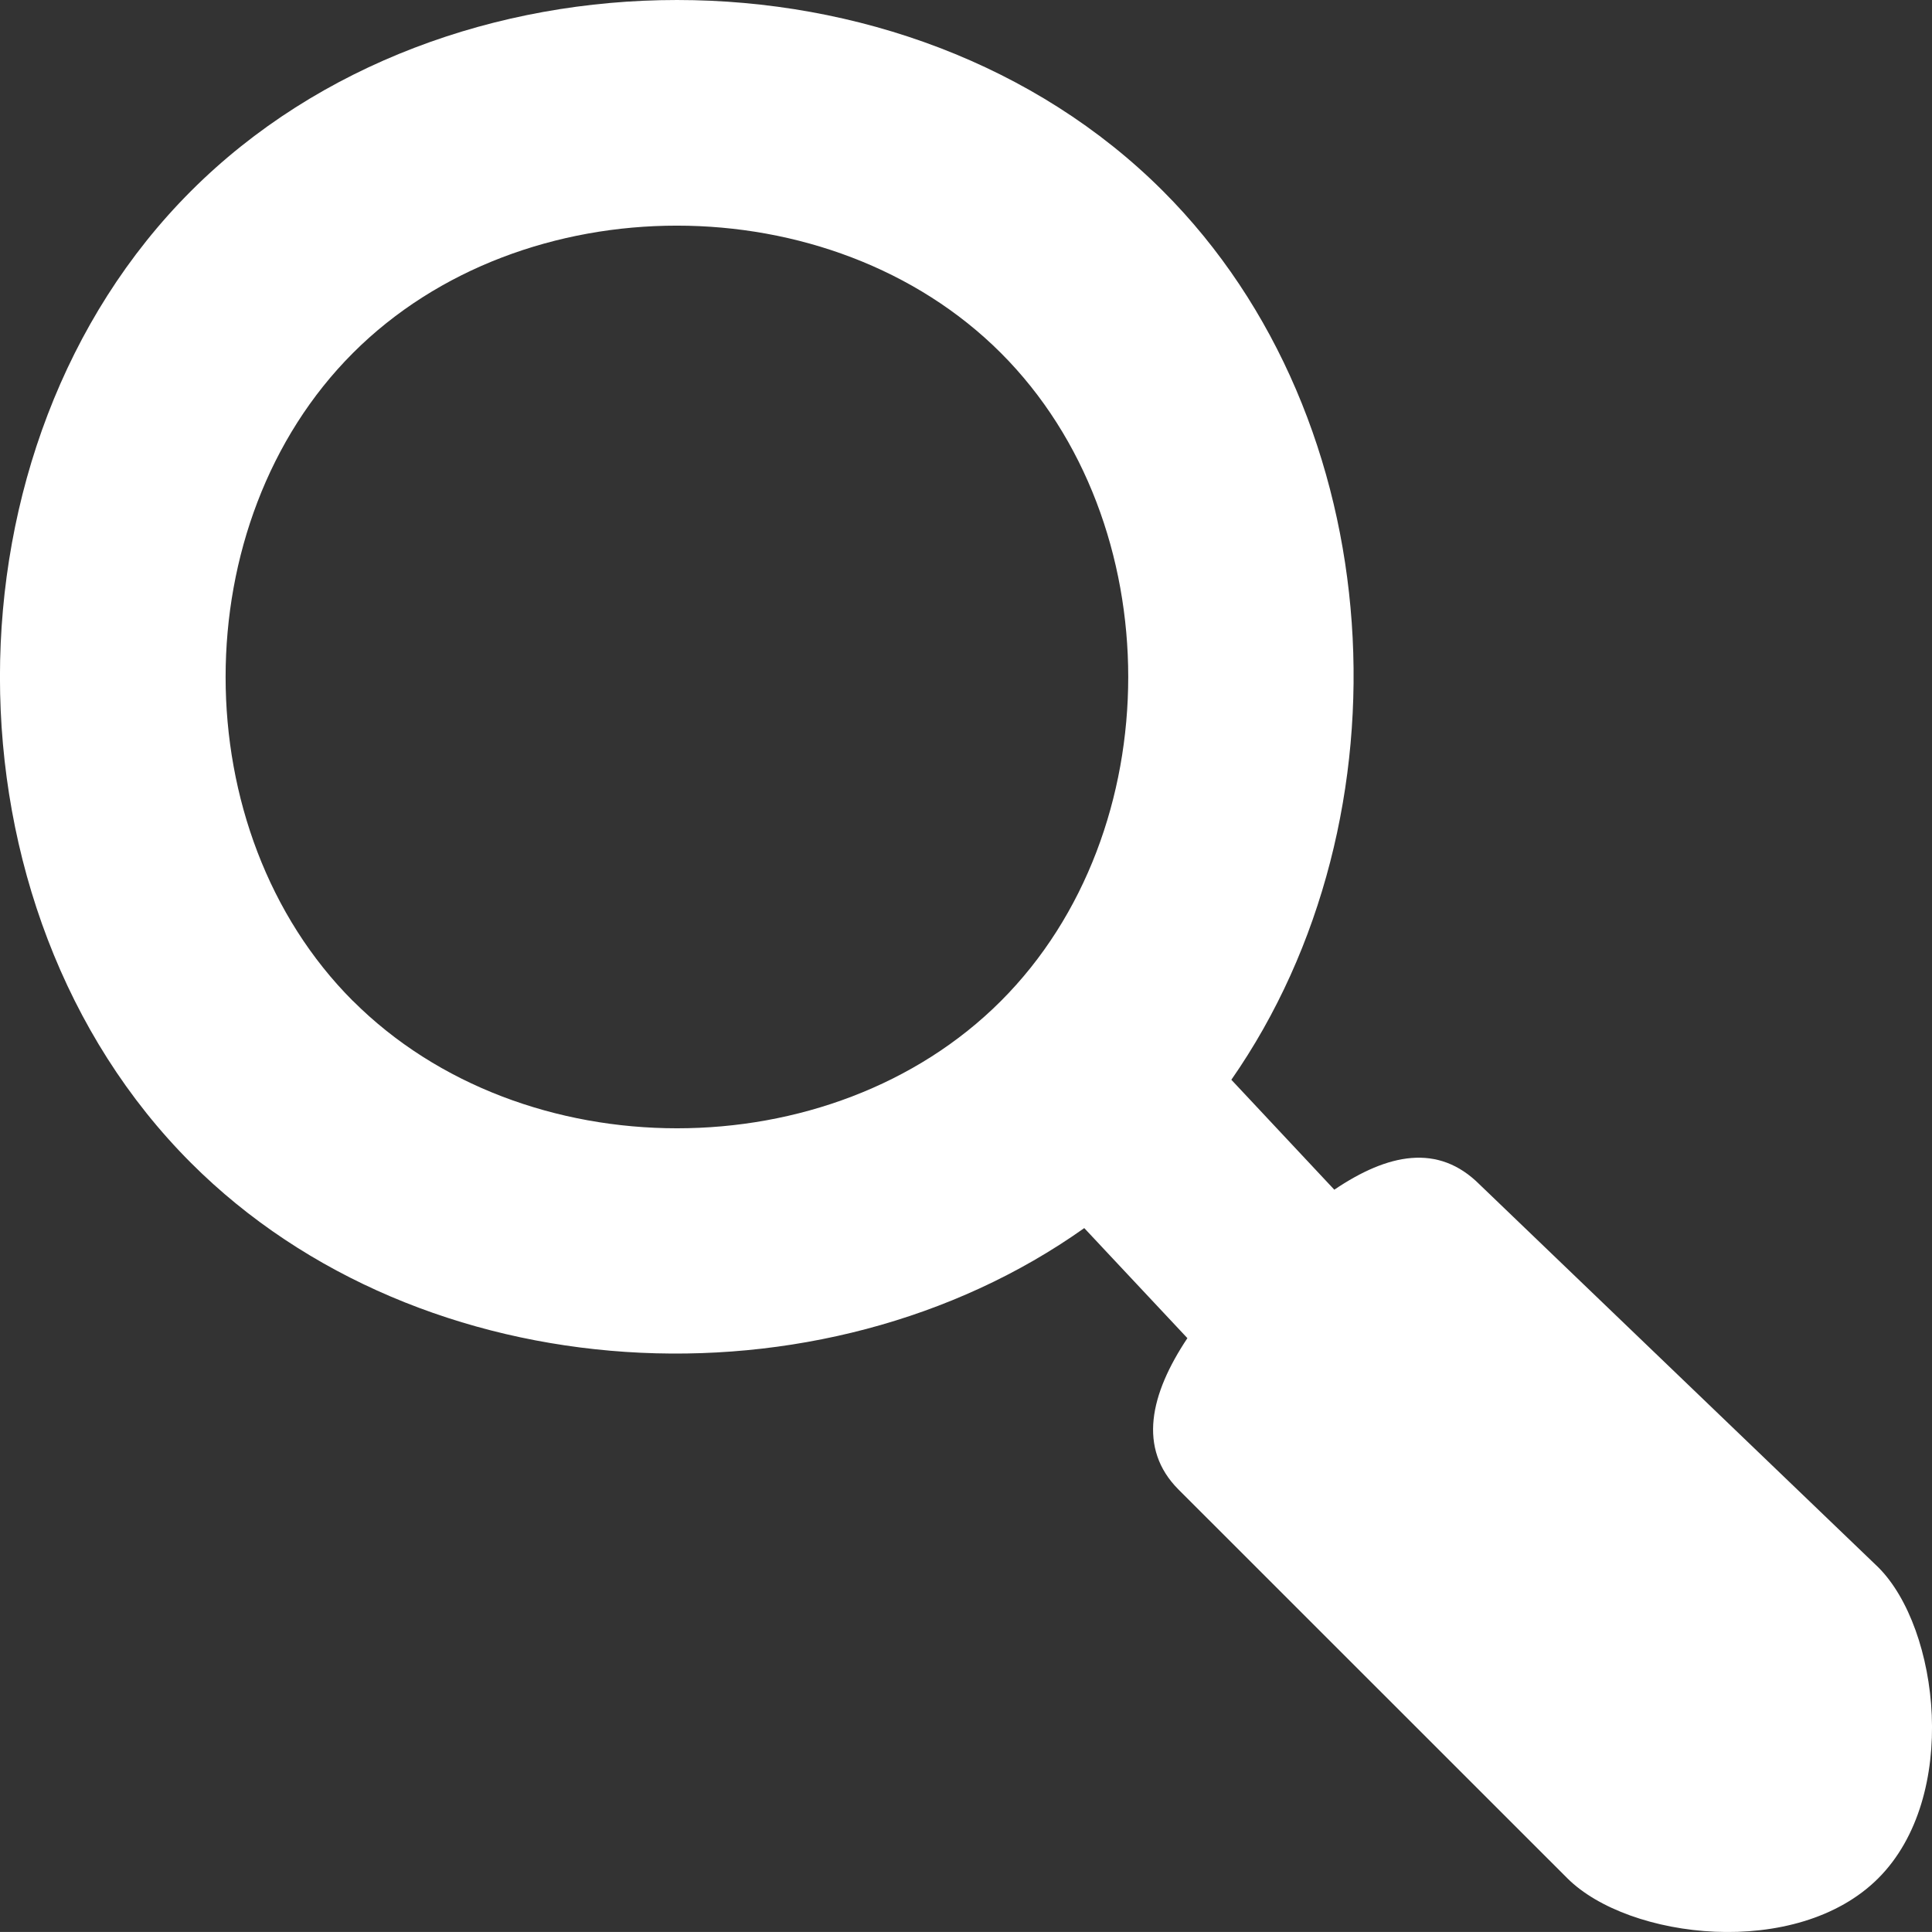
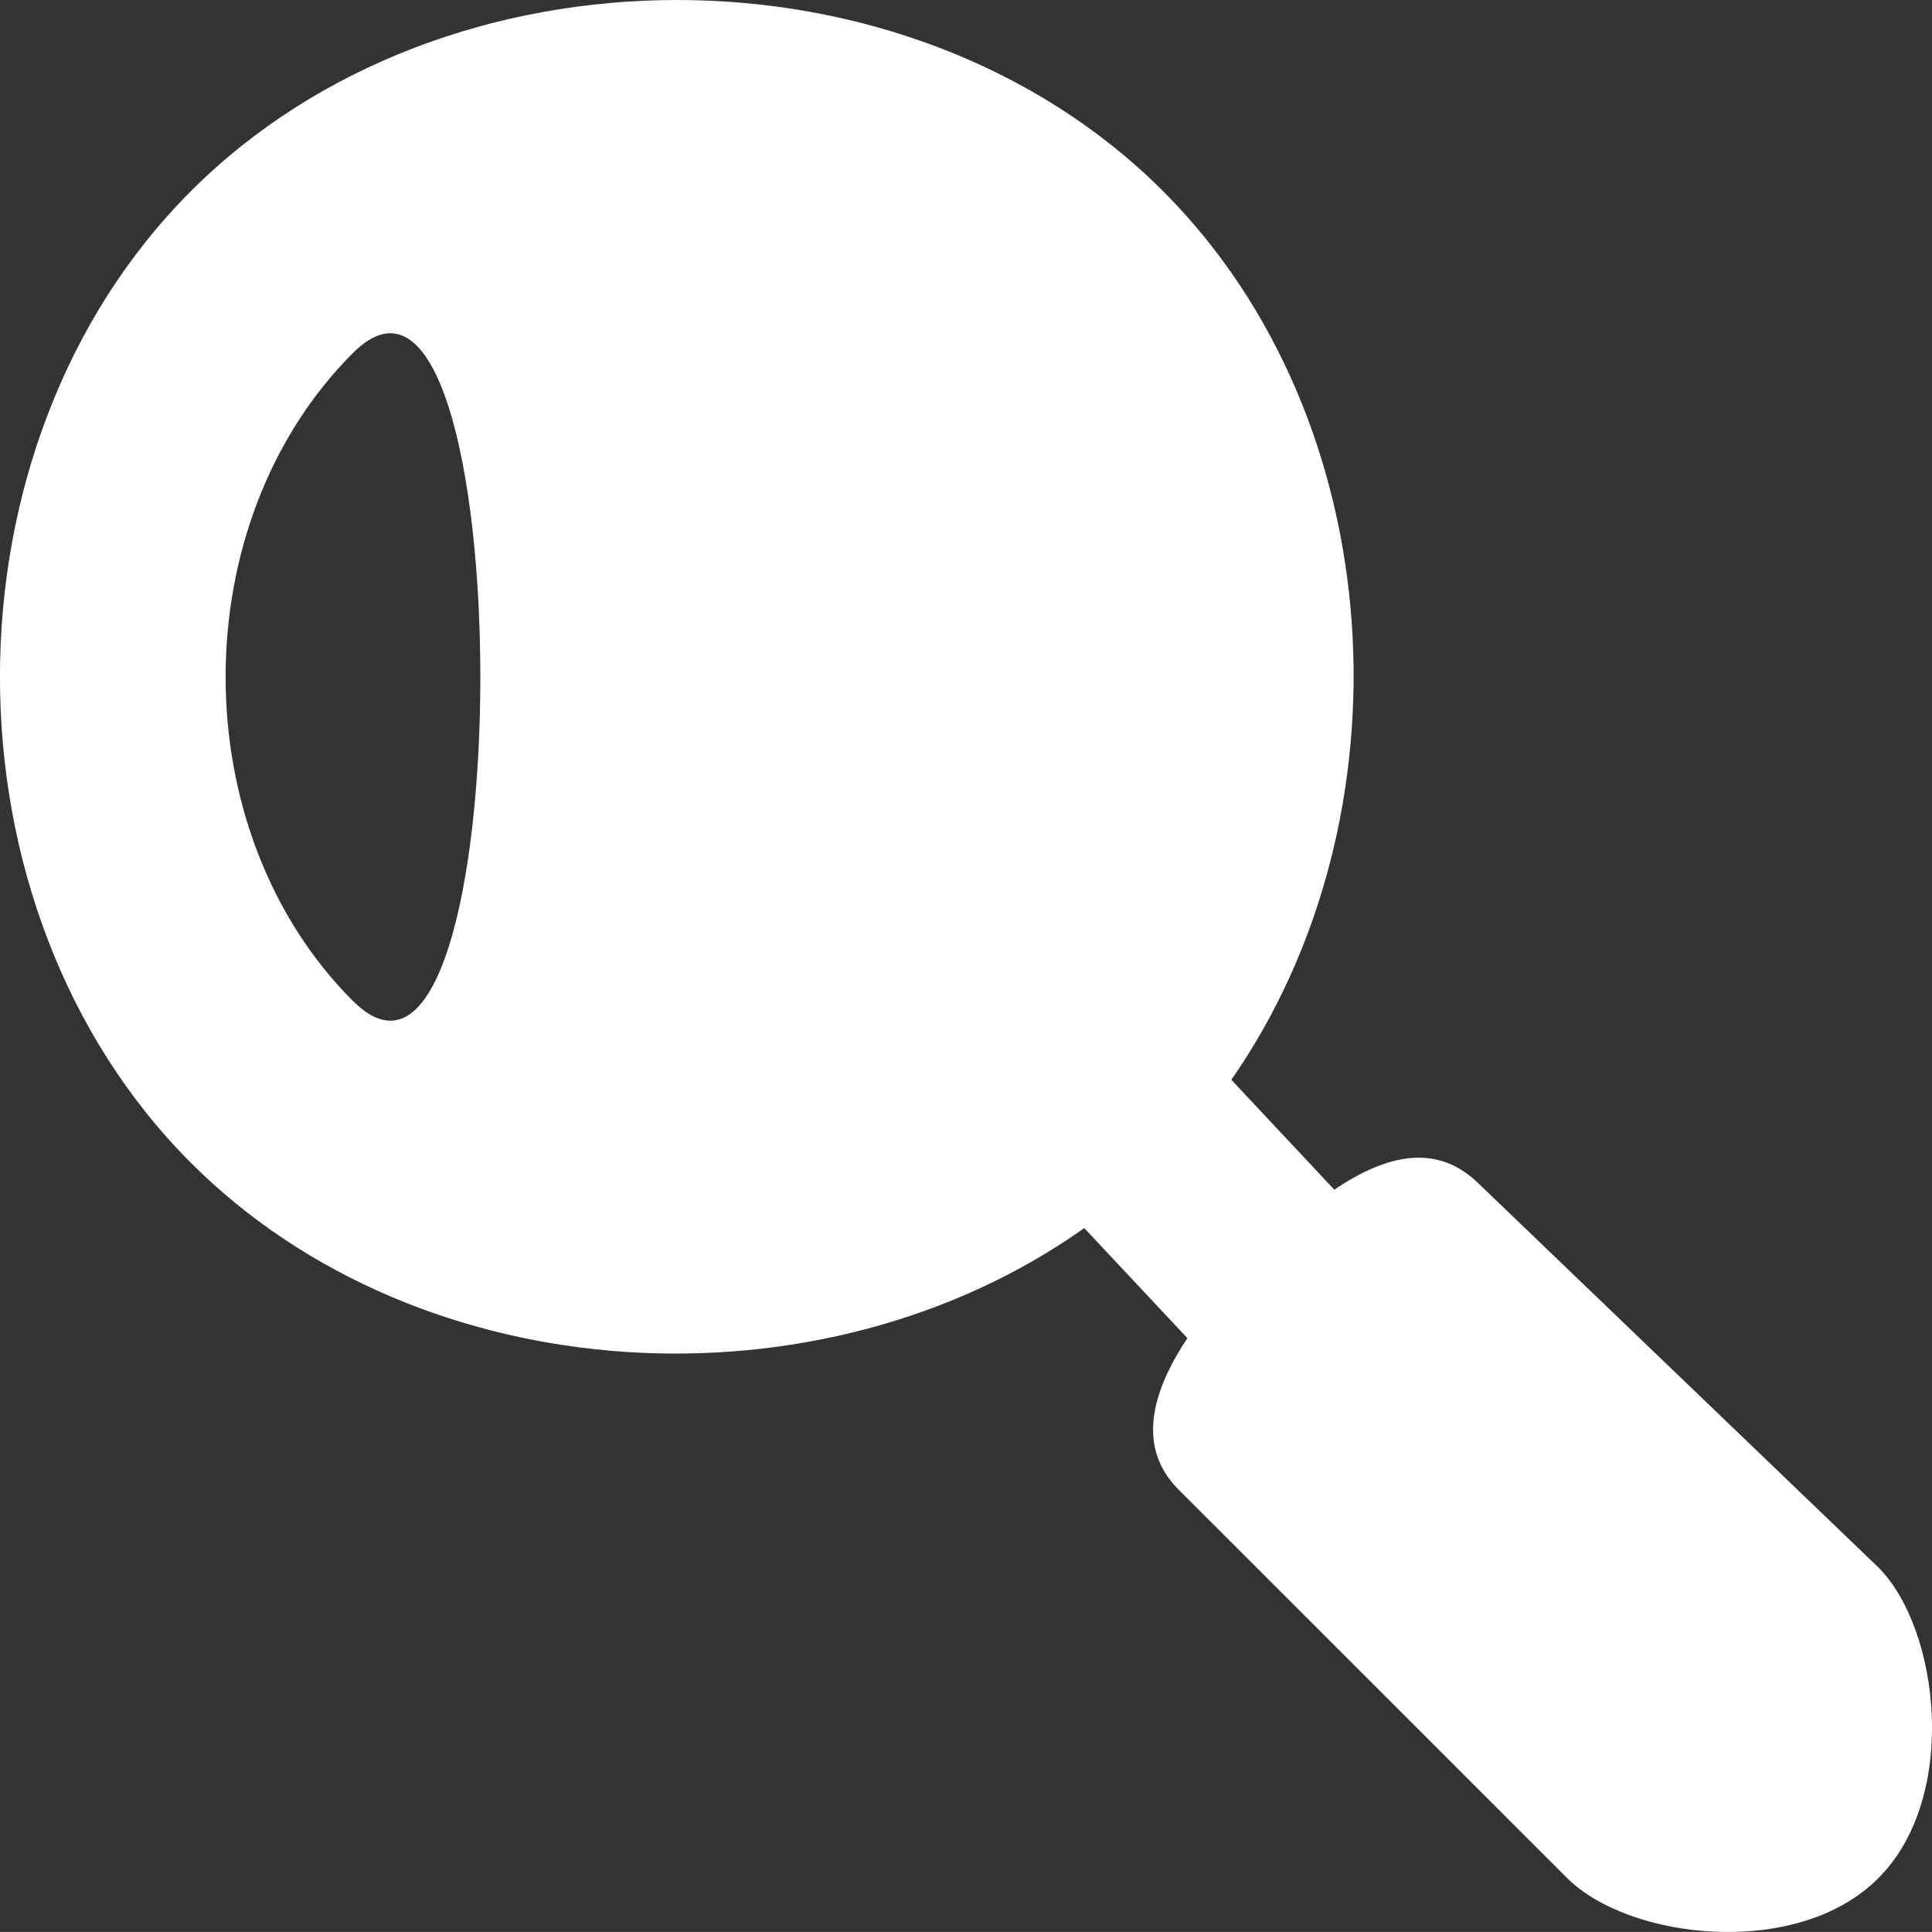
<svg xmlns="http://www.w3.org/2000/svg" width="65.357" height="65.356" viewBox="0 0 65.357 65.356">
  <rect x="0" y="0" width="65.357" height="65.356" fill="#333333" stroke="none" />
  <g id="虫眼鏡" transform="translate(0 0)">
    <g id="グループ_2186" data-name="グループ 2186" transform="translate(0 0)">
-       <path id="パス_2419" data-name="パス 2419" d="M68.54,58.02,55.053,45.07c-1.4-1.4-3.1-1.05-4.915.176l-3.483-3.719c6.193-8.893,5.438-22.315-2.313-30.064-8.617-8.617-24.264-8.617-32.881,0s-8.616,24.261,0,32.877c7.8,7.8,21.326,8.513,30.218,2.205l3.489,3.723c-1.261,1.893-1.686,3.733-.3,5.122L58.021,68.539c2.067,2.066,7.763,2.758,10.519,0S70.608,60.087,68.54,58.02Zm-51.6-19.157c-5.744-5.745-5.744-16.176,0-21.922s16.175-5.742,21.919,0,5.743,16.177,0,21.922S22.686,44.6,16.943,38.863Z" transform="translate(-5 -5)" fill="#fff" fill-rule="evenodd" />
+       <path id="パス_2419" data-name="パス 2419" d="M68.54,58.02,55.053,45.07c-1.4-1.4-3.1-1.05-4.915.176l-3.483-3.719c6.193-8.893,5.438-22.315-2.313-30.064-8.617-8.617-24.264-8.617-32.881,0s-8.616,24.261,0,32.877c7.8,7.8,21.326,8.513,30.218,2.205l3.489,3.723c-1.261,1.893-1.686,3.733-.3,5.122L58.021,68.539c2.067,2.066,7.763,2.758,10.519,0S70.608,60.087,68.54,58.02Zm-51.6-19.157c-5.744-5.745-5.744-16.176,0-21.922S22.686,44.6,16.943,38.863Z" transform="translate(-5 -5)" fill="#fff" fill-rule="evenodd" />
    </g>
  </g>
</svg>